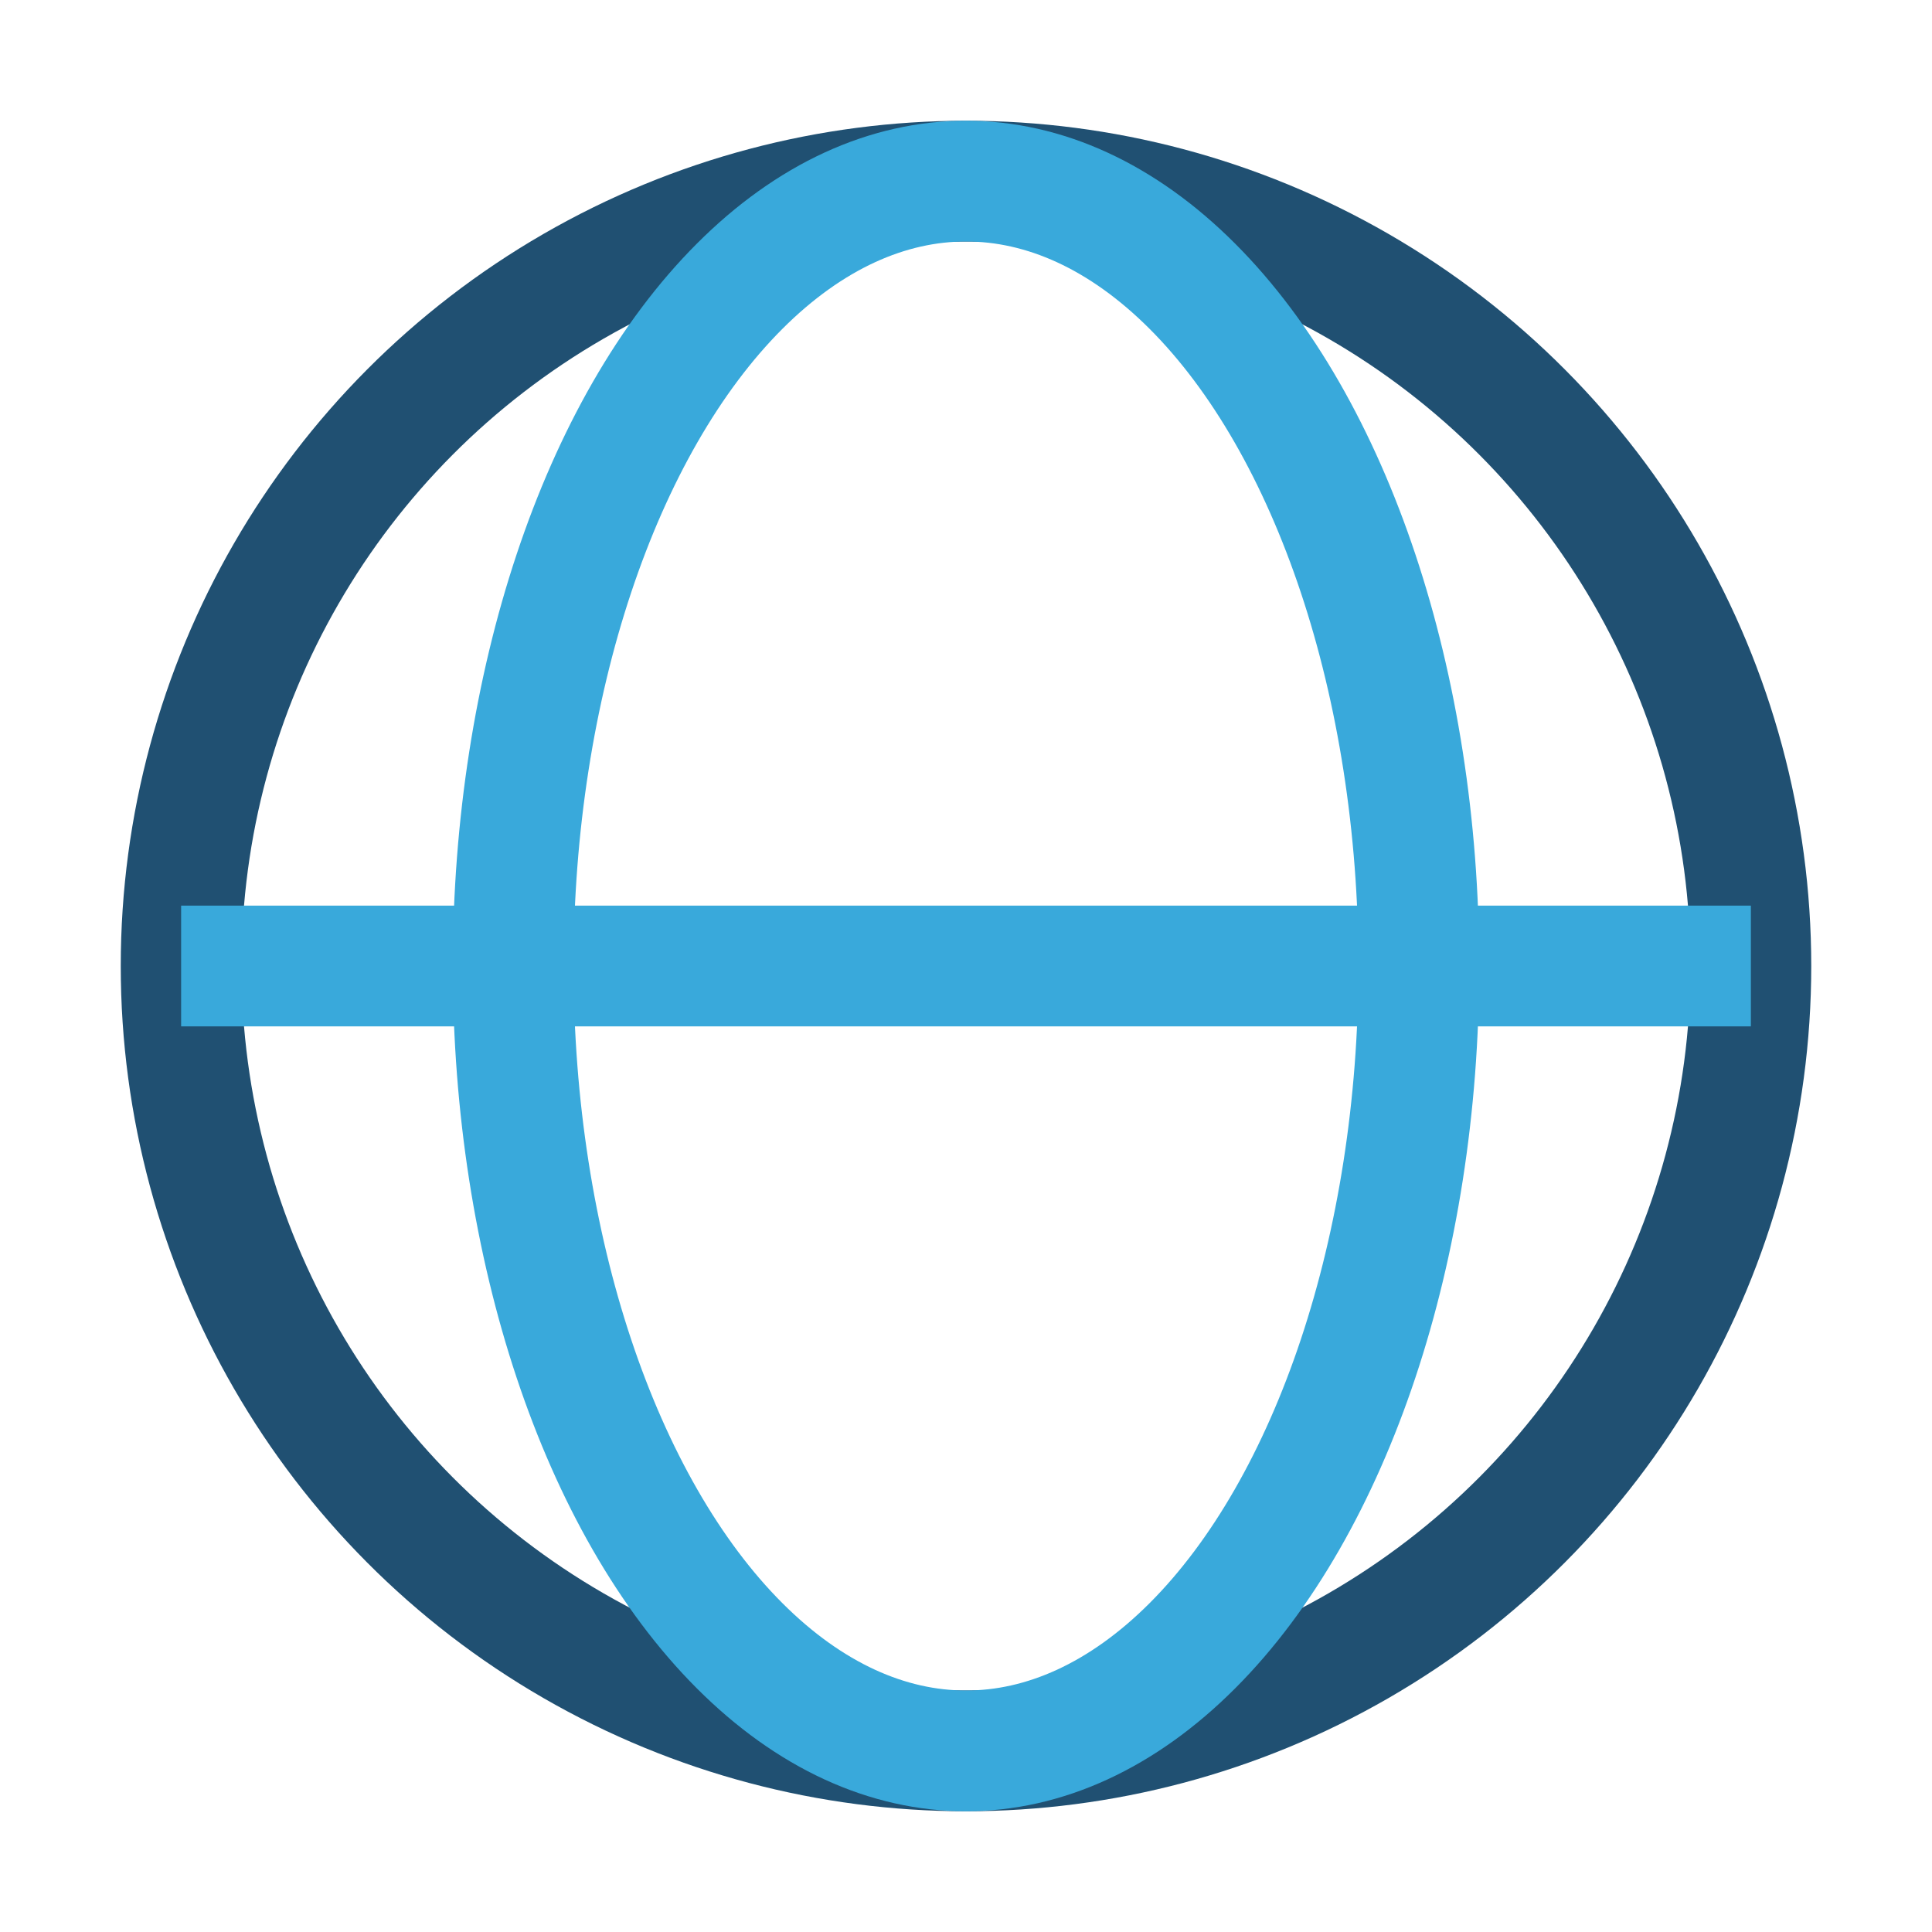
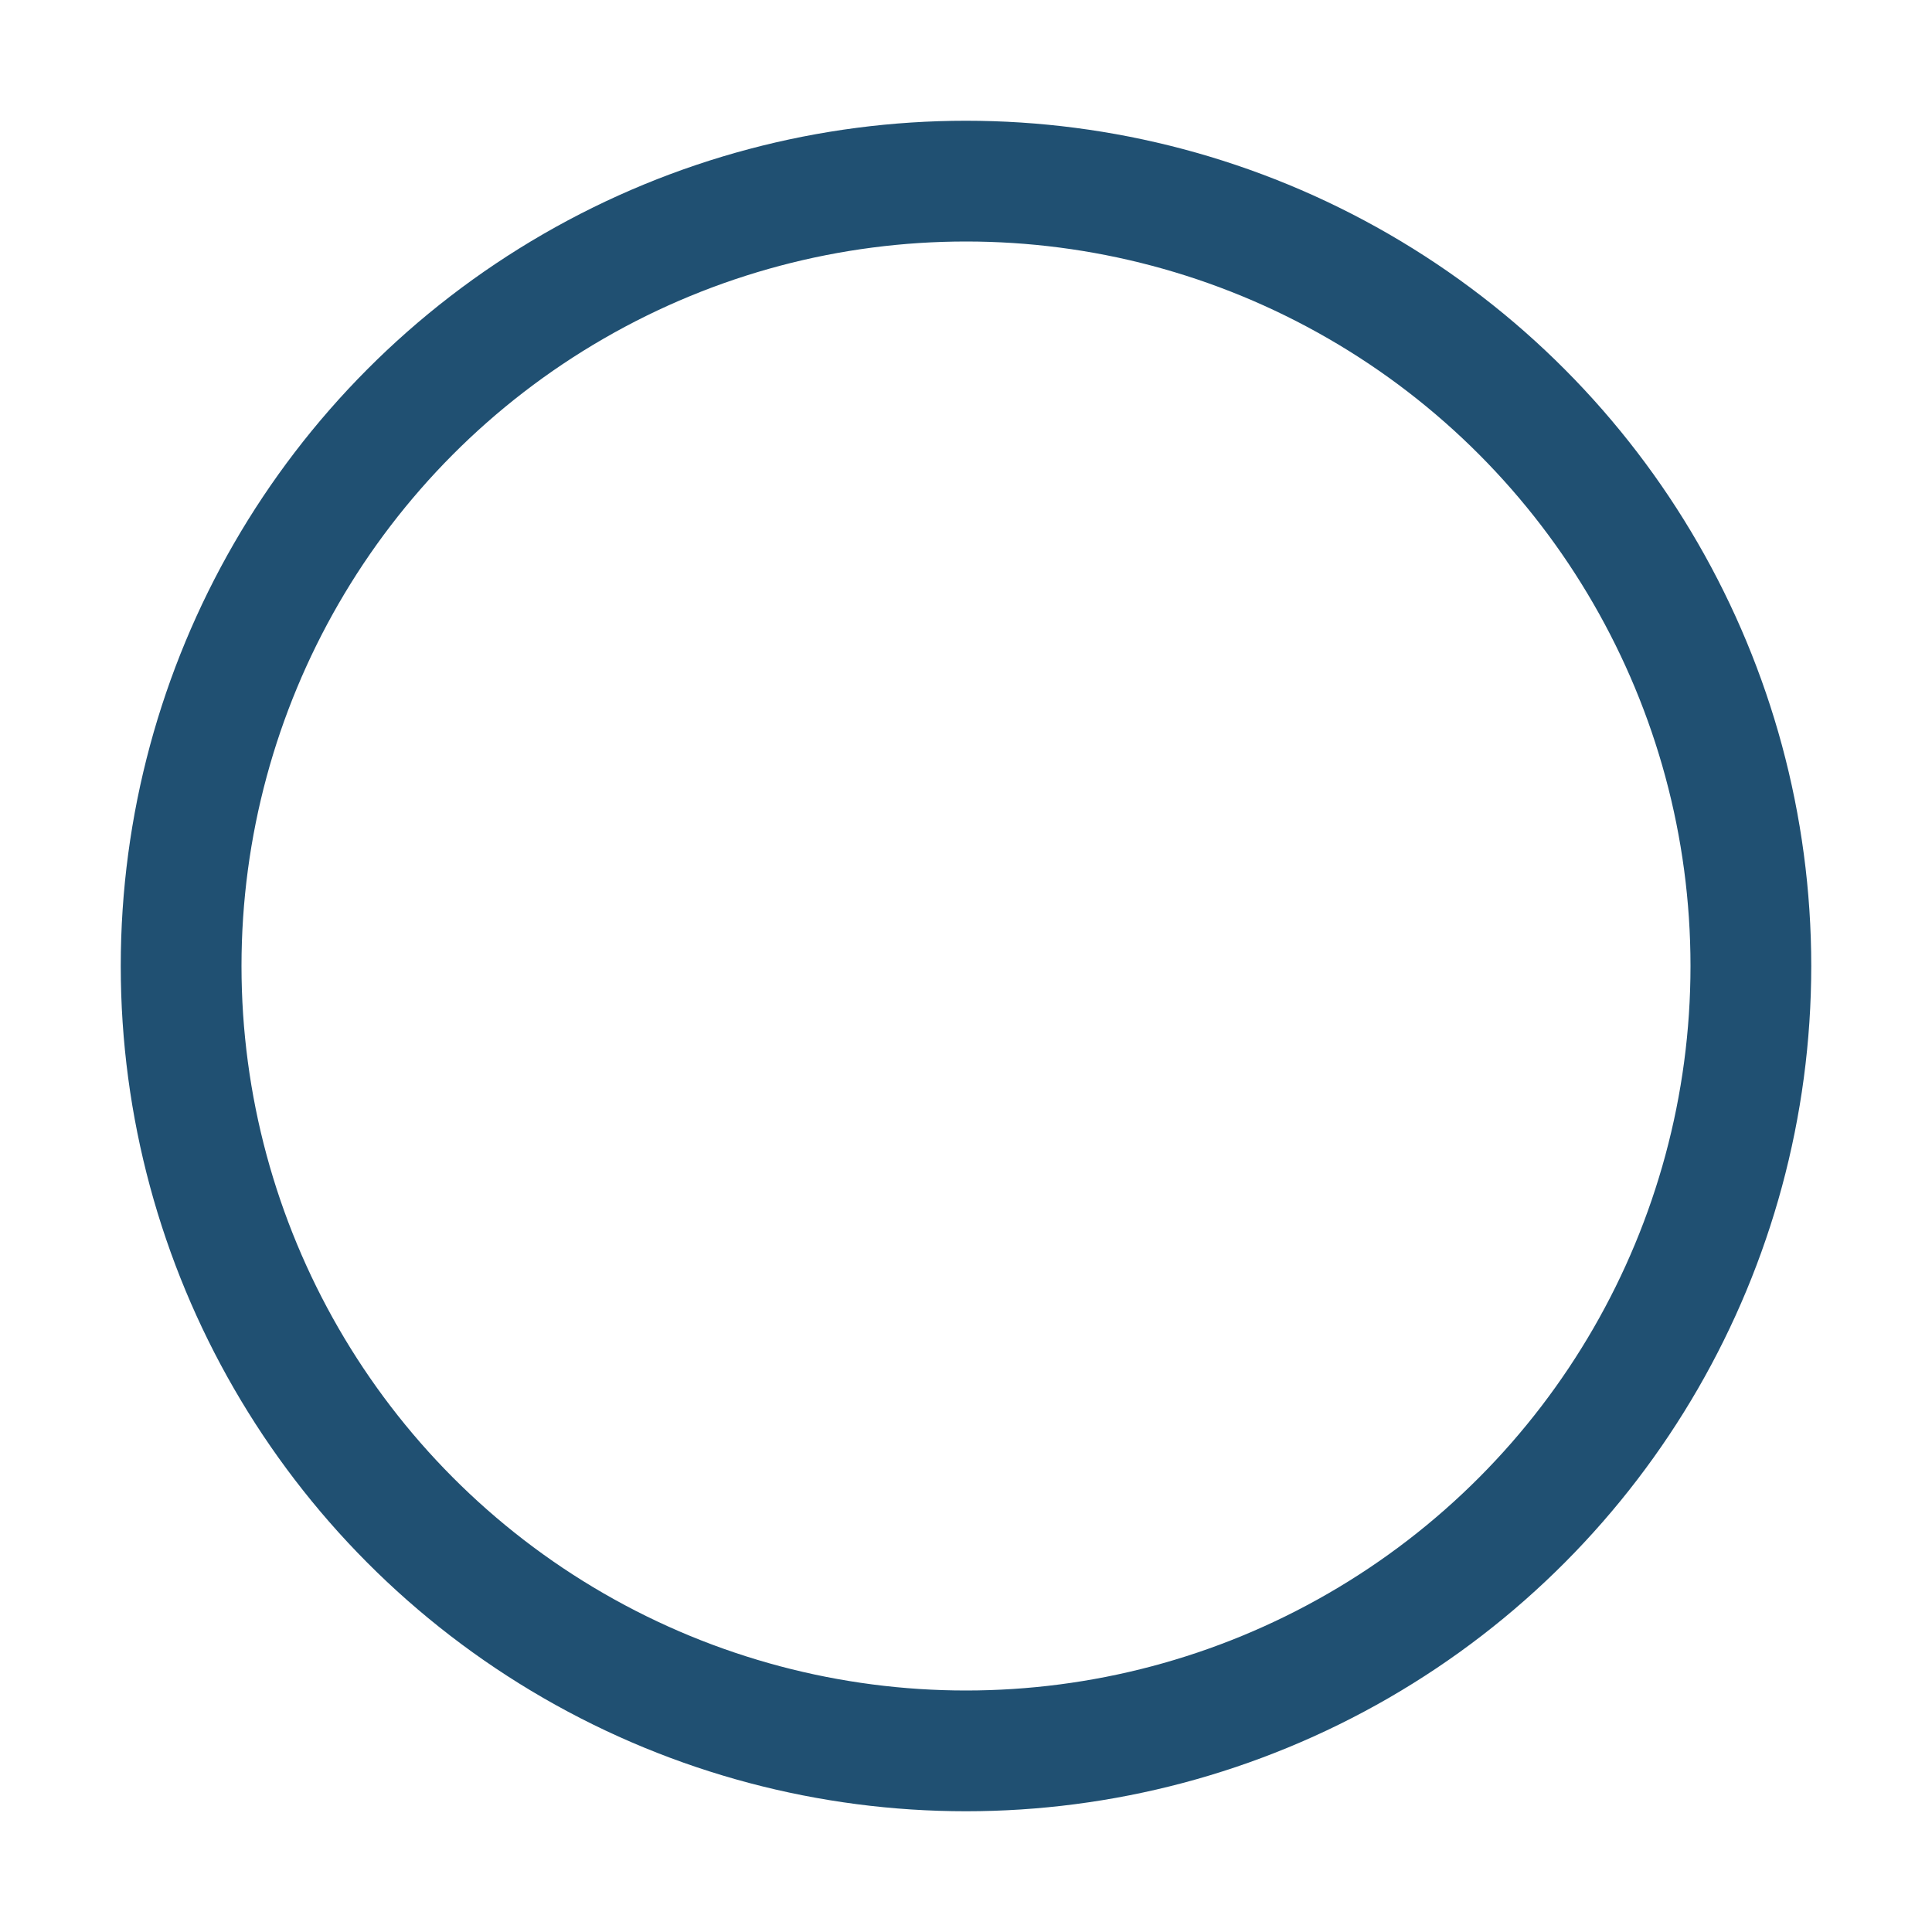
<svg xmlns="http://www.w3.org/2000/svg" width="32" height="32" viewBox="0 0 32 32">
  <circle cx="16" cy="16" r="13" fill="none" stroke="#205072" stroke-width="2" />
-   <ellipse cx="16" cy="16" rx="7.5" ry="13" fill="none" stroke="#39A9DB" stroke-width="2" />
-   <line x1="3" y1="16" x2="29" y2="16" stroke="#39A9DB" stroke-width="2" />
</svg>